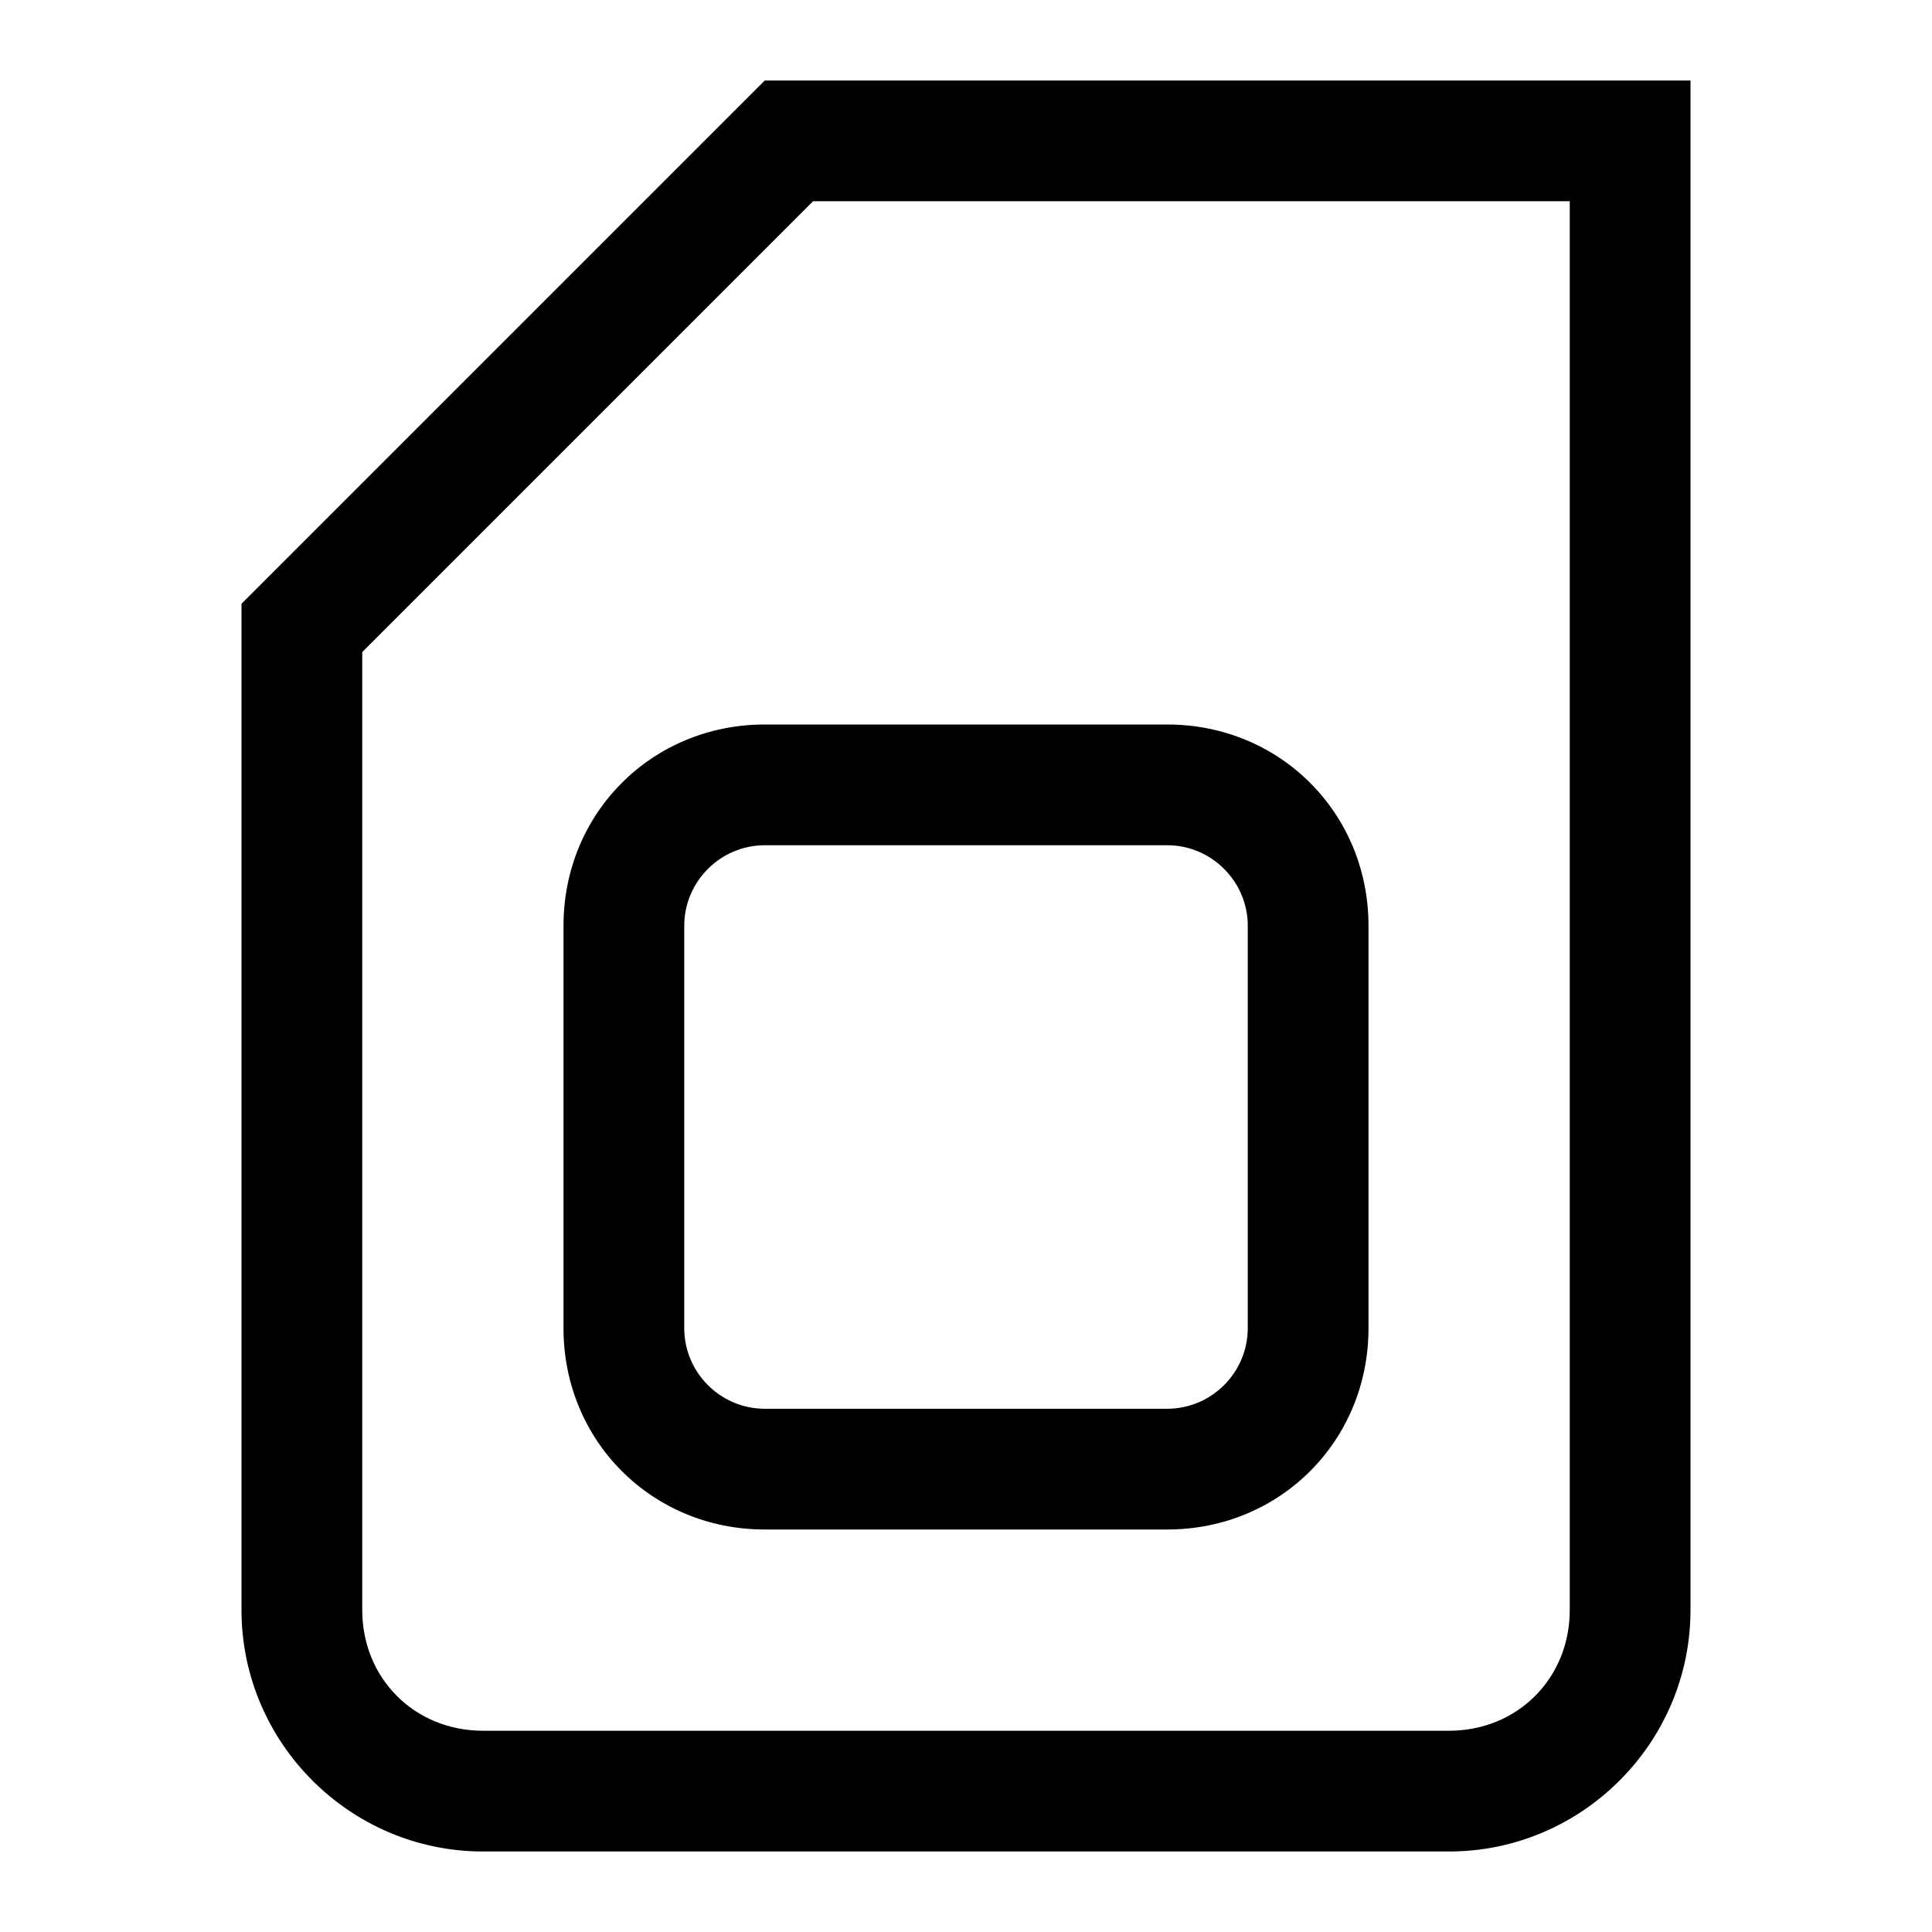
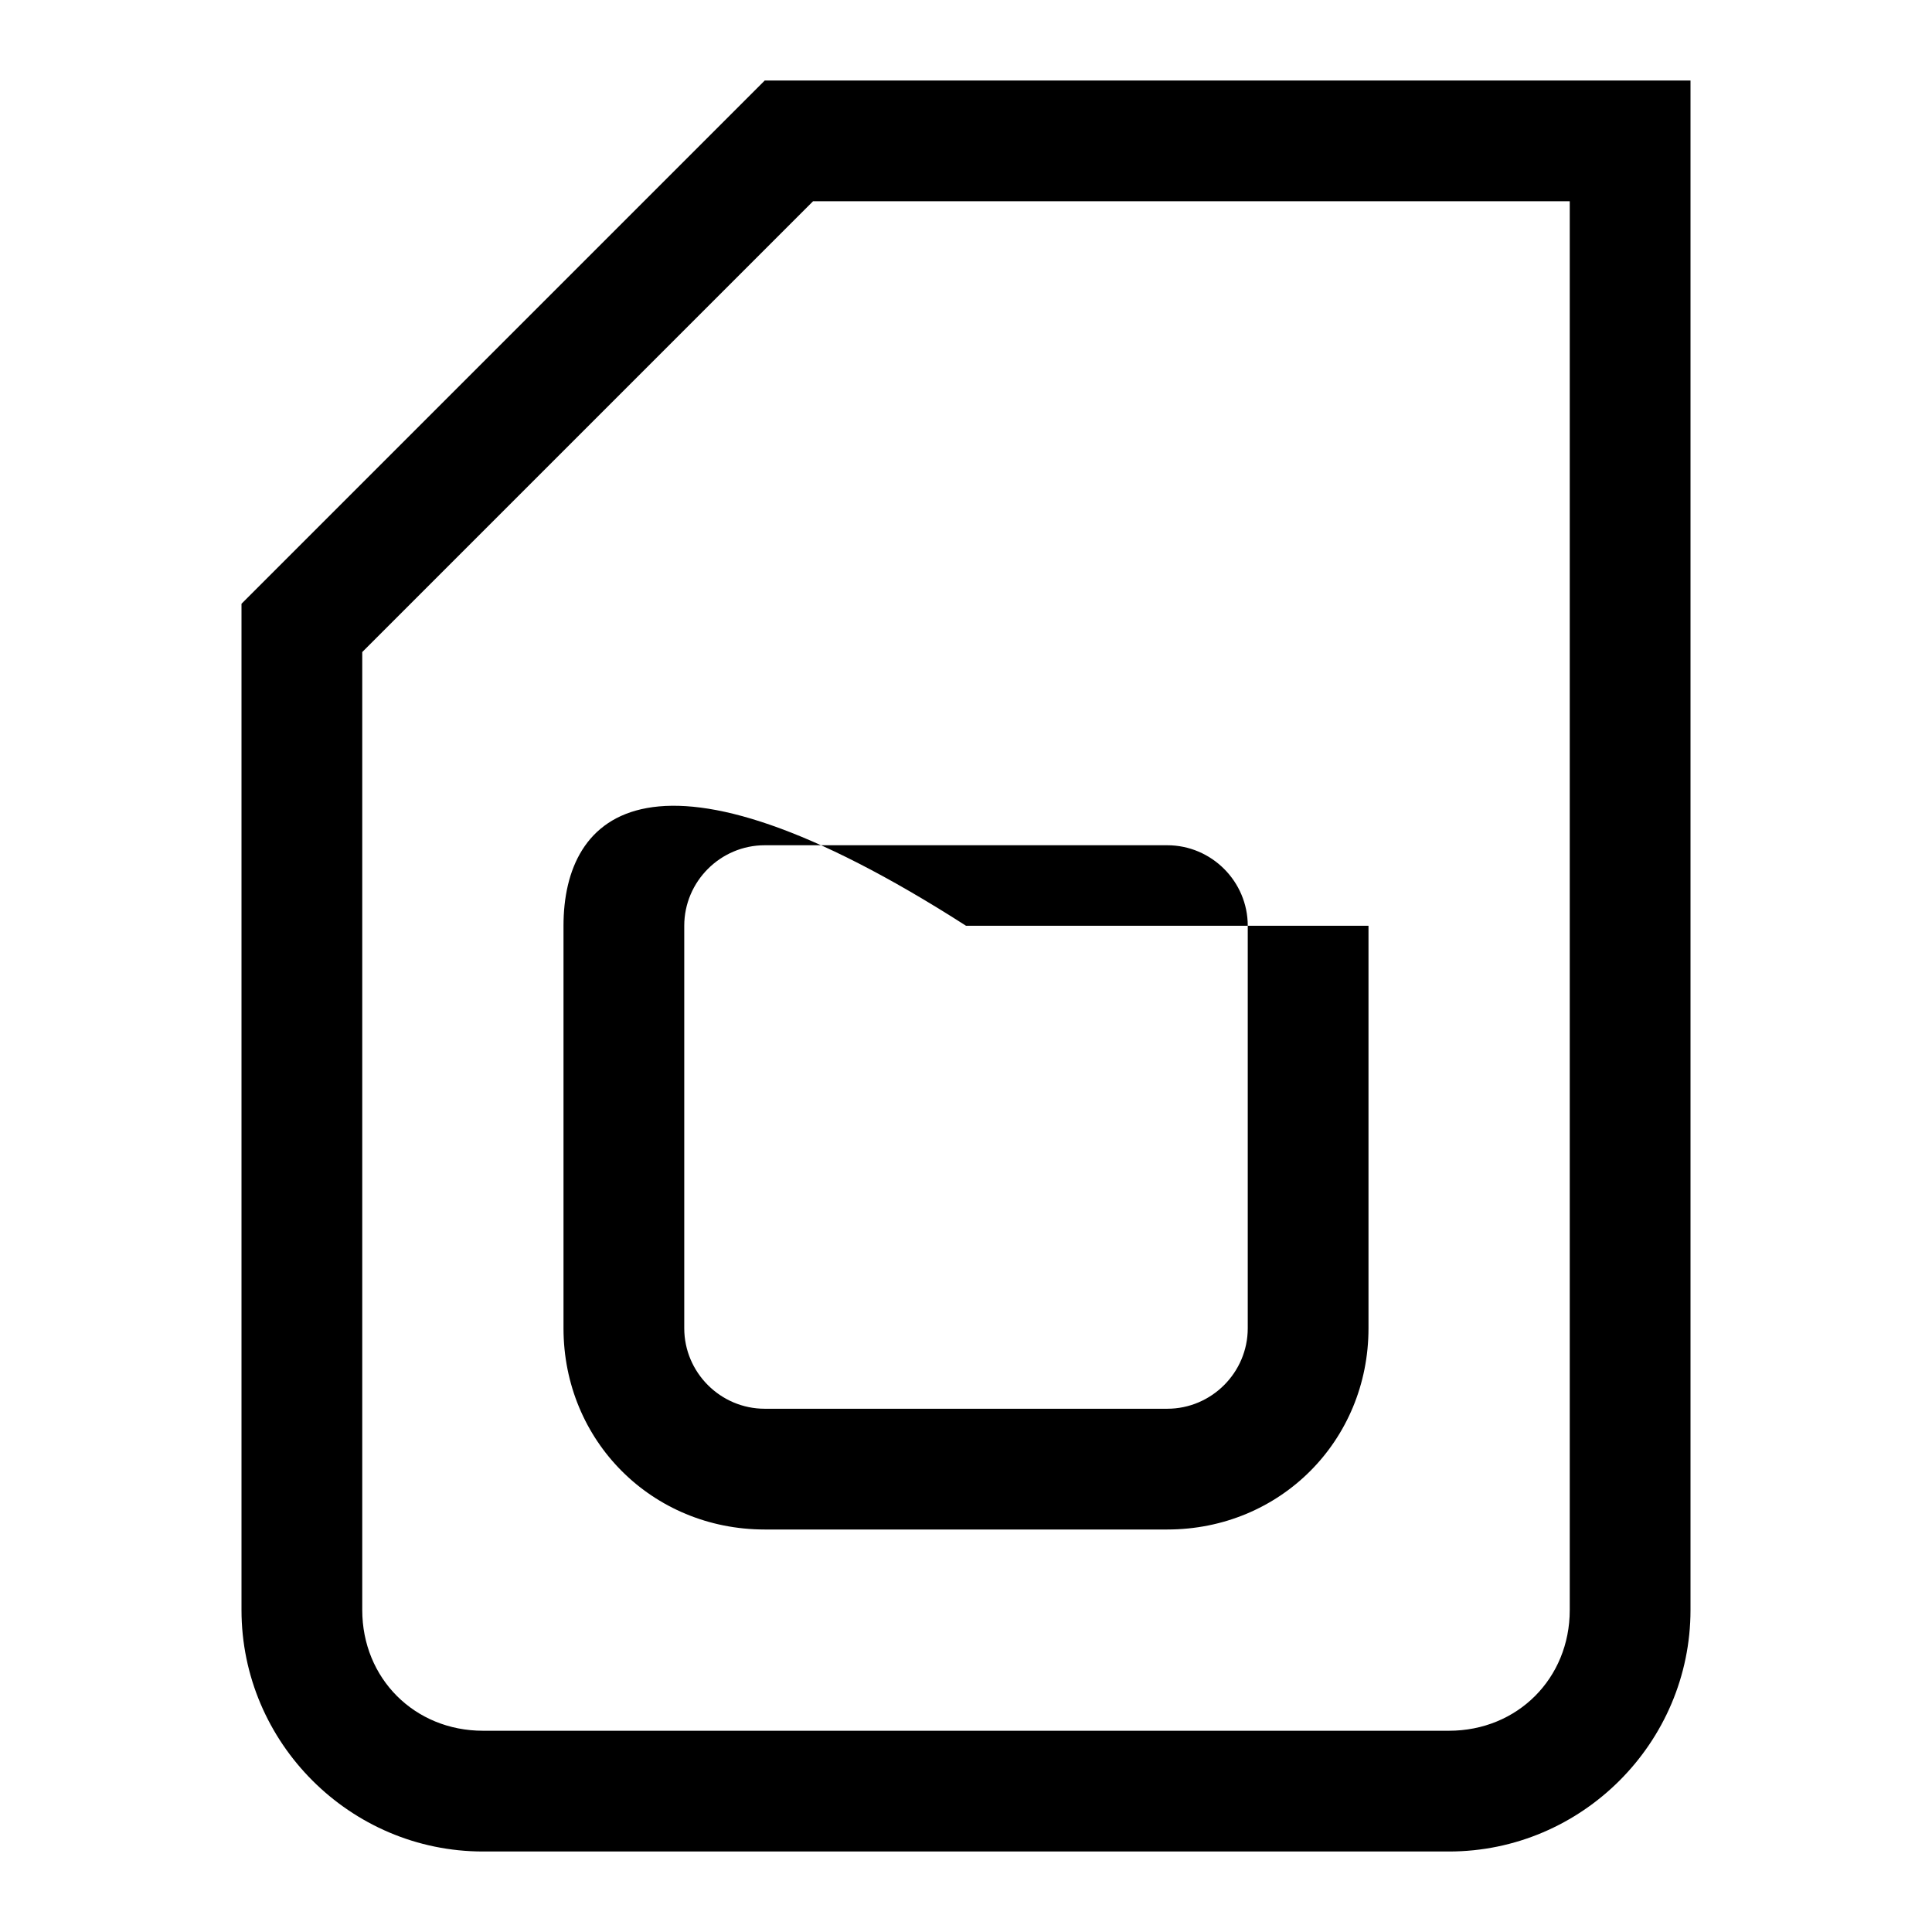
<svg xmlns="http://www.w3.org/2000/svg" width="24" height="24" viewBox="0 0 24 24">
-   <path d="M9.5 1L3 7.5V20c0 1.65 1.35 3 3 3h12c1.65 0 3-1.35 3-3V1H9.5zM18 21.5H6c-.85 0-1.5-.65-1.5-1.5V8.1l5.6-5.6h9.4V20c0 .85-.65 1.5-1.5 1.5zm-11-10v5C7 17.9 8.1 19 9.5 19h5c1.4 0 2.5-1.1 2.5-2.5v-5c0-1.4-1.1-2.5-2.5-2.5h-5C8.1 9 7 10.1 7 11.5zm8.5 0v5c0 .55-.45 1-1 1h-5c-.55 0-1-.45-1-1v-5c0-.55.45-1 1-1h5c.55 0 1 .45 1 1z" fill="currentColor" />
+   <path d="M9.5 1L3 7.5V20c0 1.65 1.35 3 3 3h12c1.65 0 3-1.35 3-3V1H9.5zM18 21.5H6c-.85 0-1.5-.65-1.5-1.5V8.1l5.6-5.6h9.4V20c0 .85-.65 1.5-1.5 1.5zm-11-10v5C7 17.9 8.1 19 9.5 19h5c1.4 0 2.5-1.1 2.5-2.5v-5h-5C8.1 9 7 10.1 7 11.5zm8.5 0v5c0 .55-.45 1-1 1h-5c-.55 0-1-.45-1-1v-5c0-.55.45-1 1-1h5c.55 0 1 .45 1 1z" fill="currentColor" />
</svg>